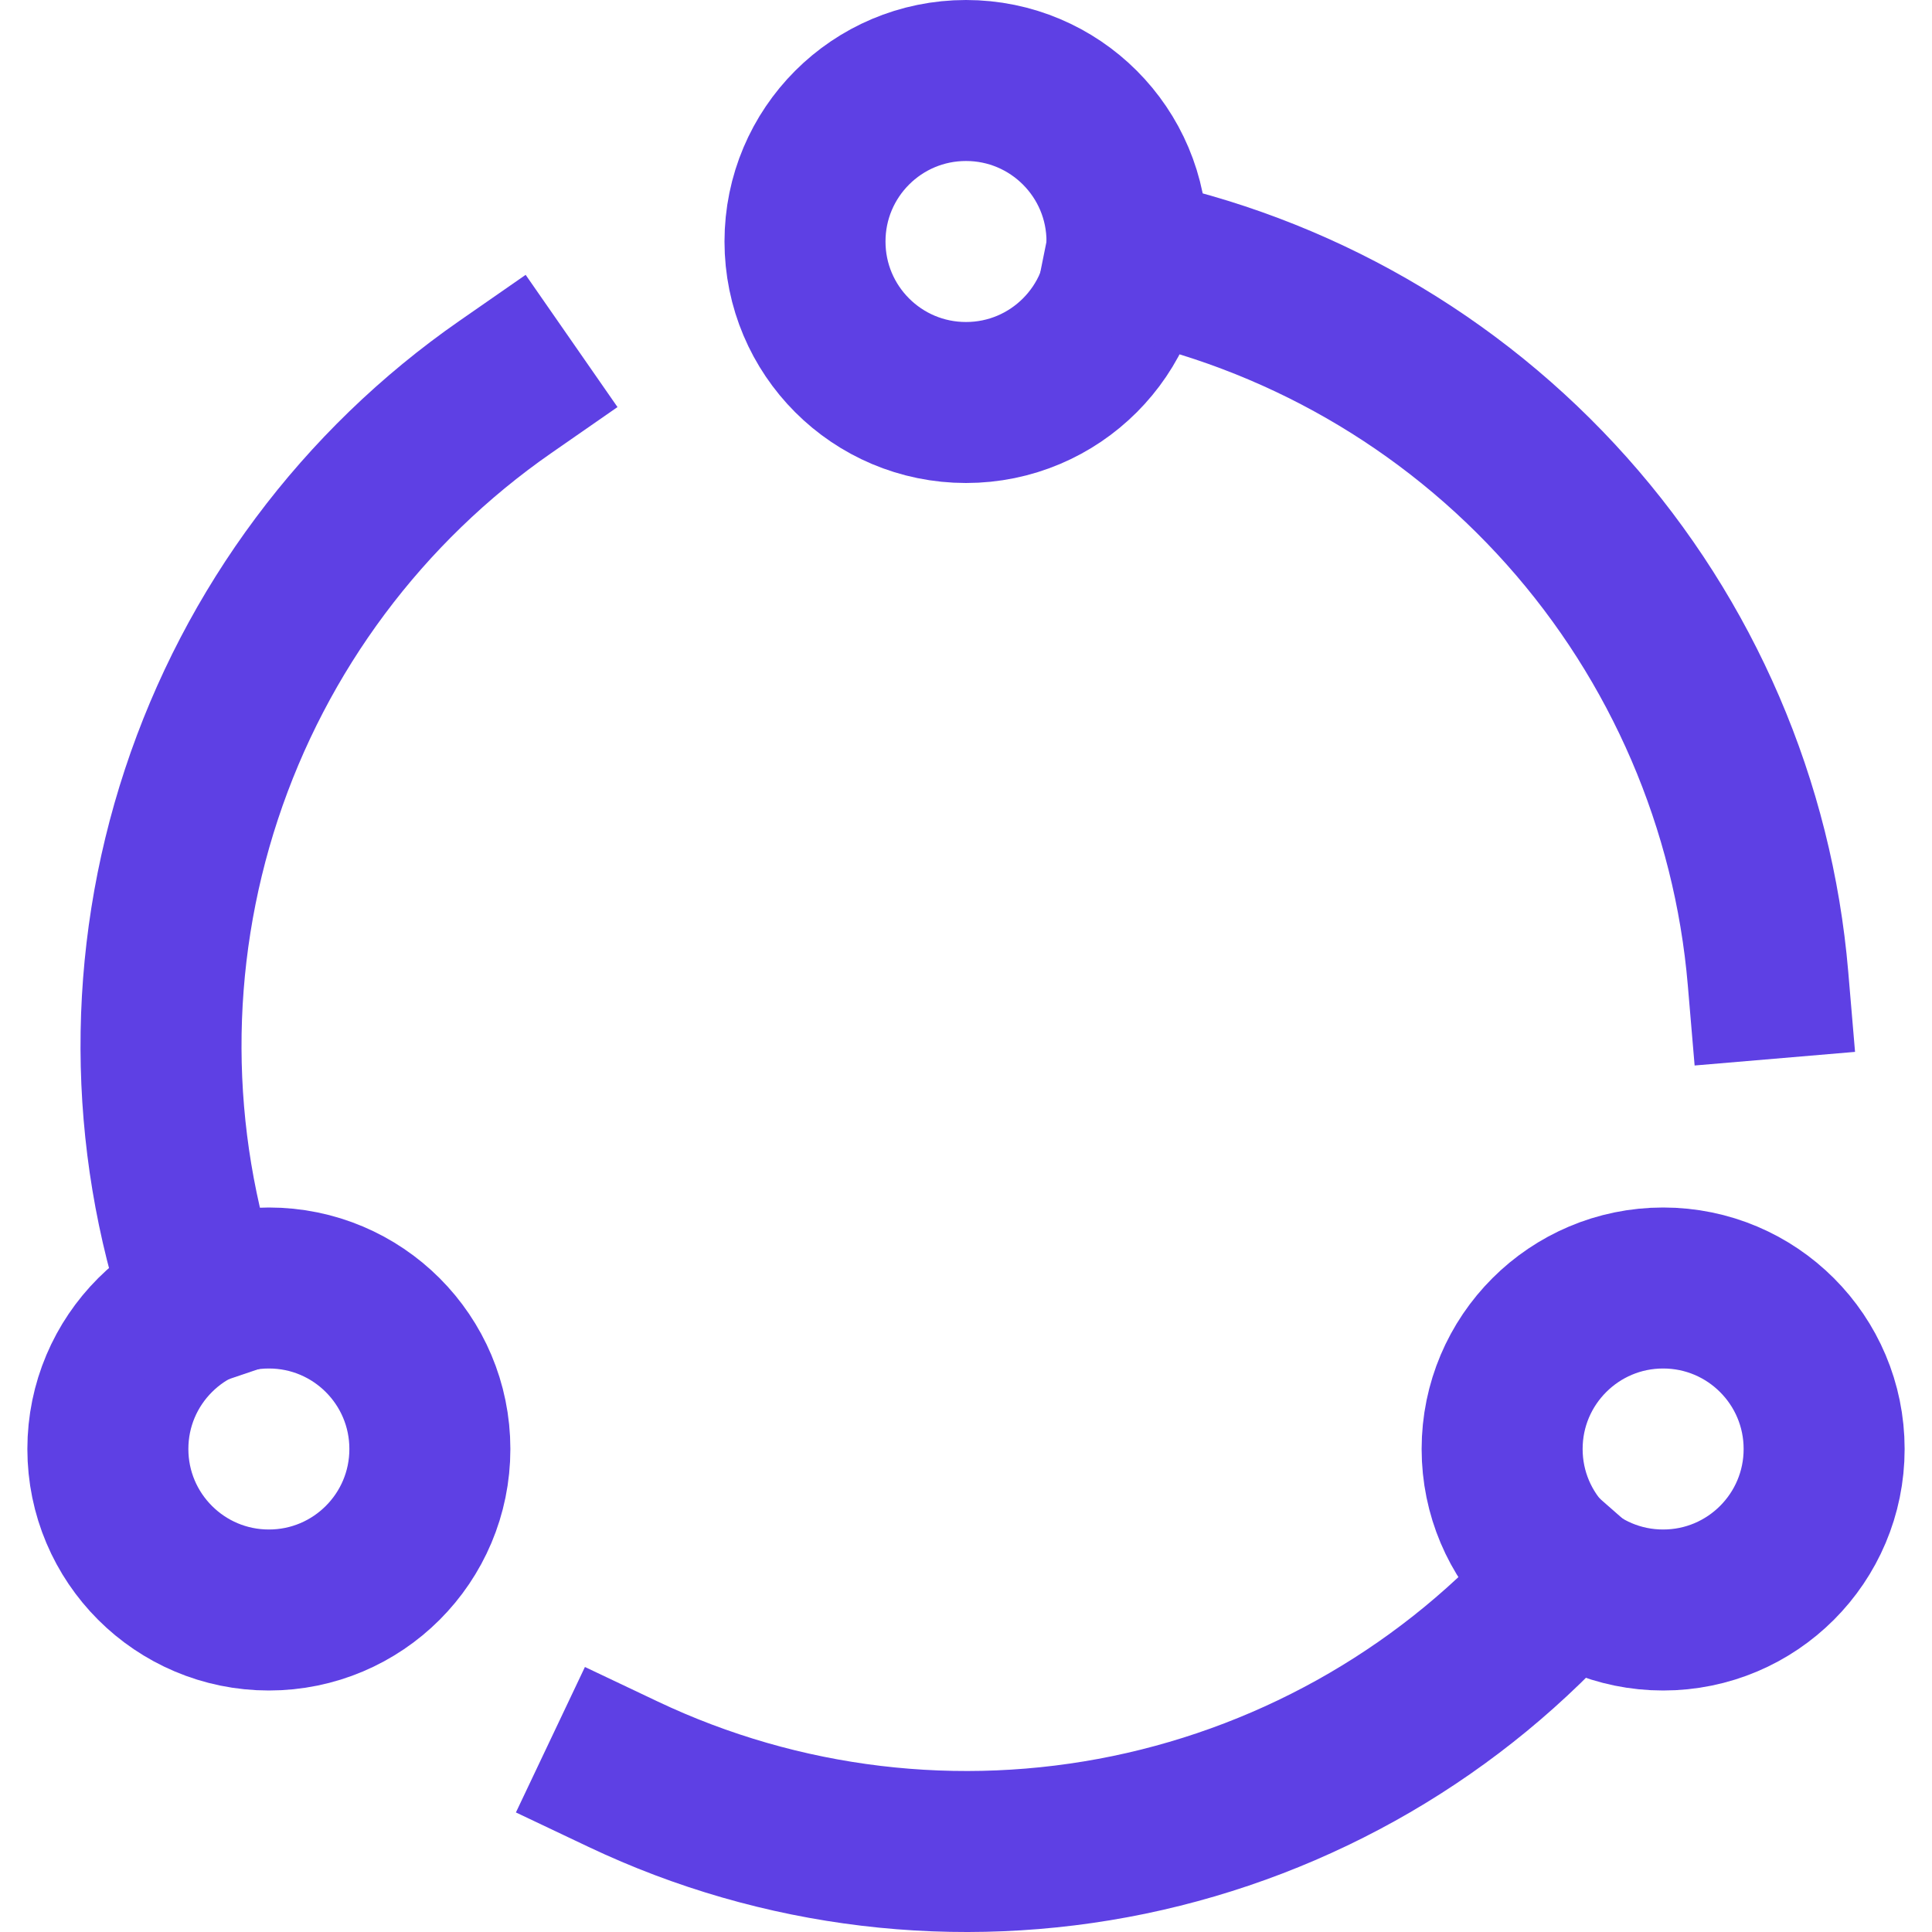
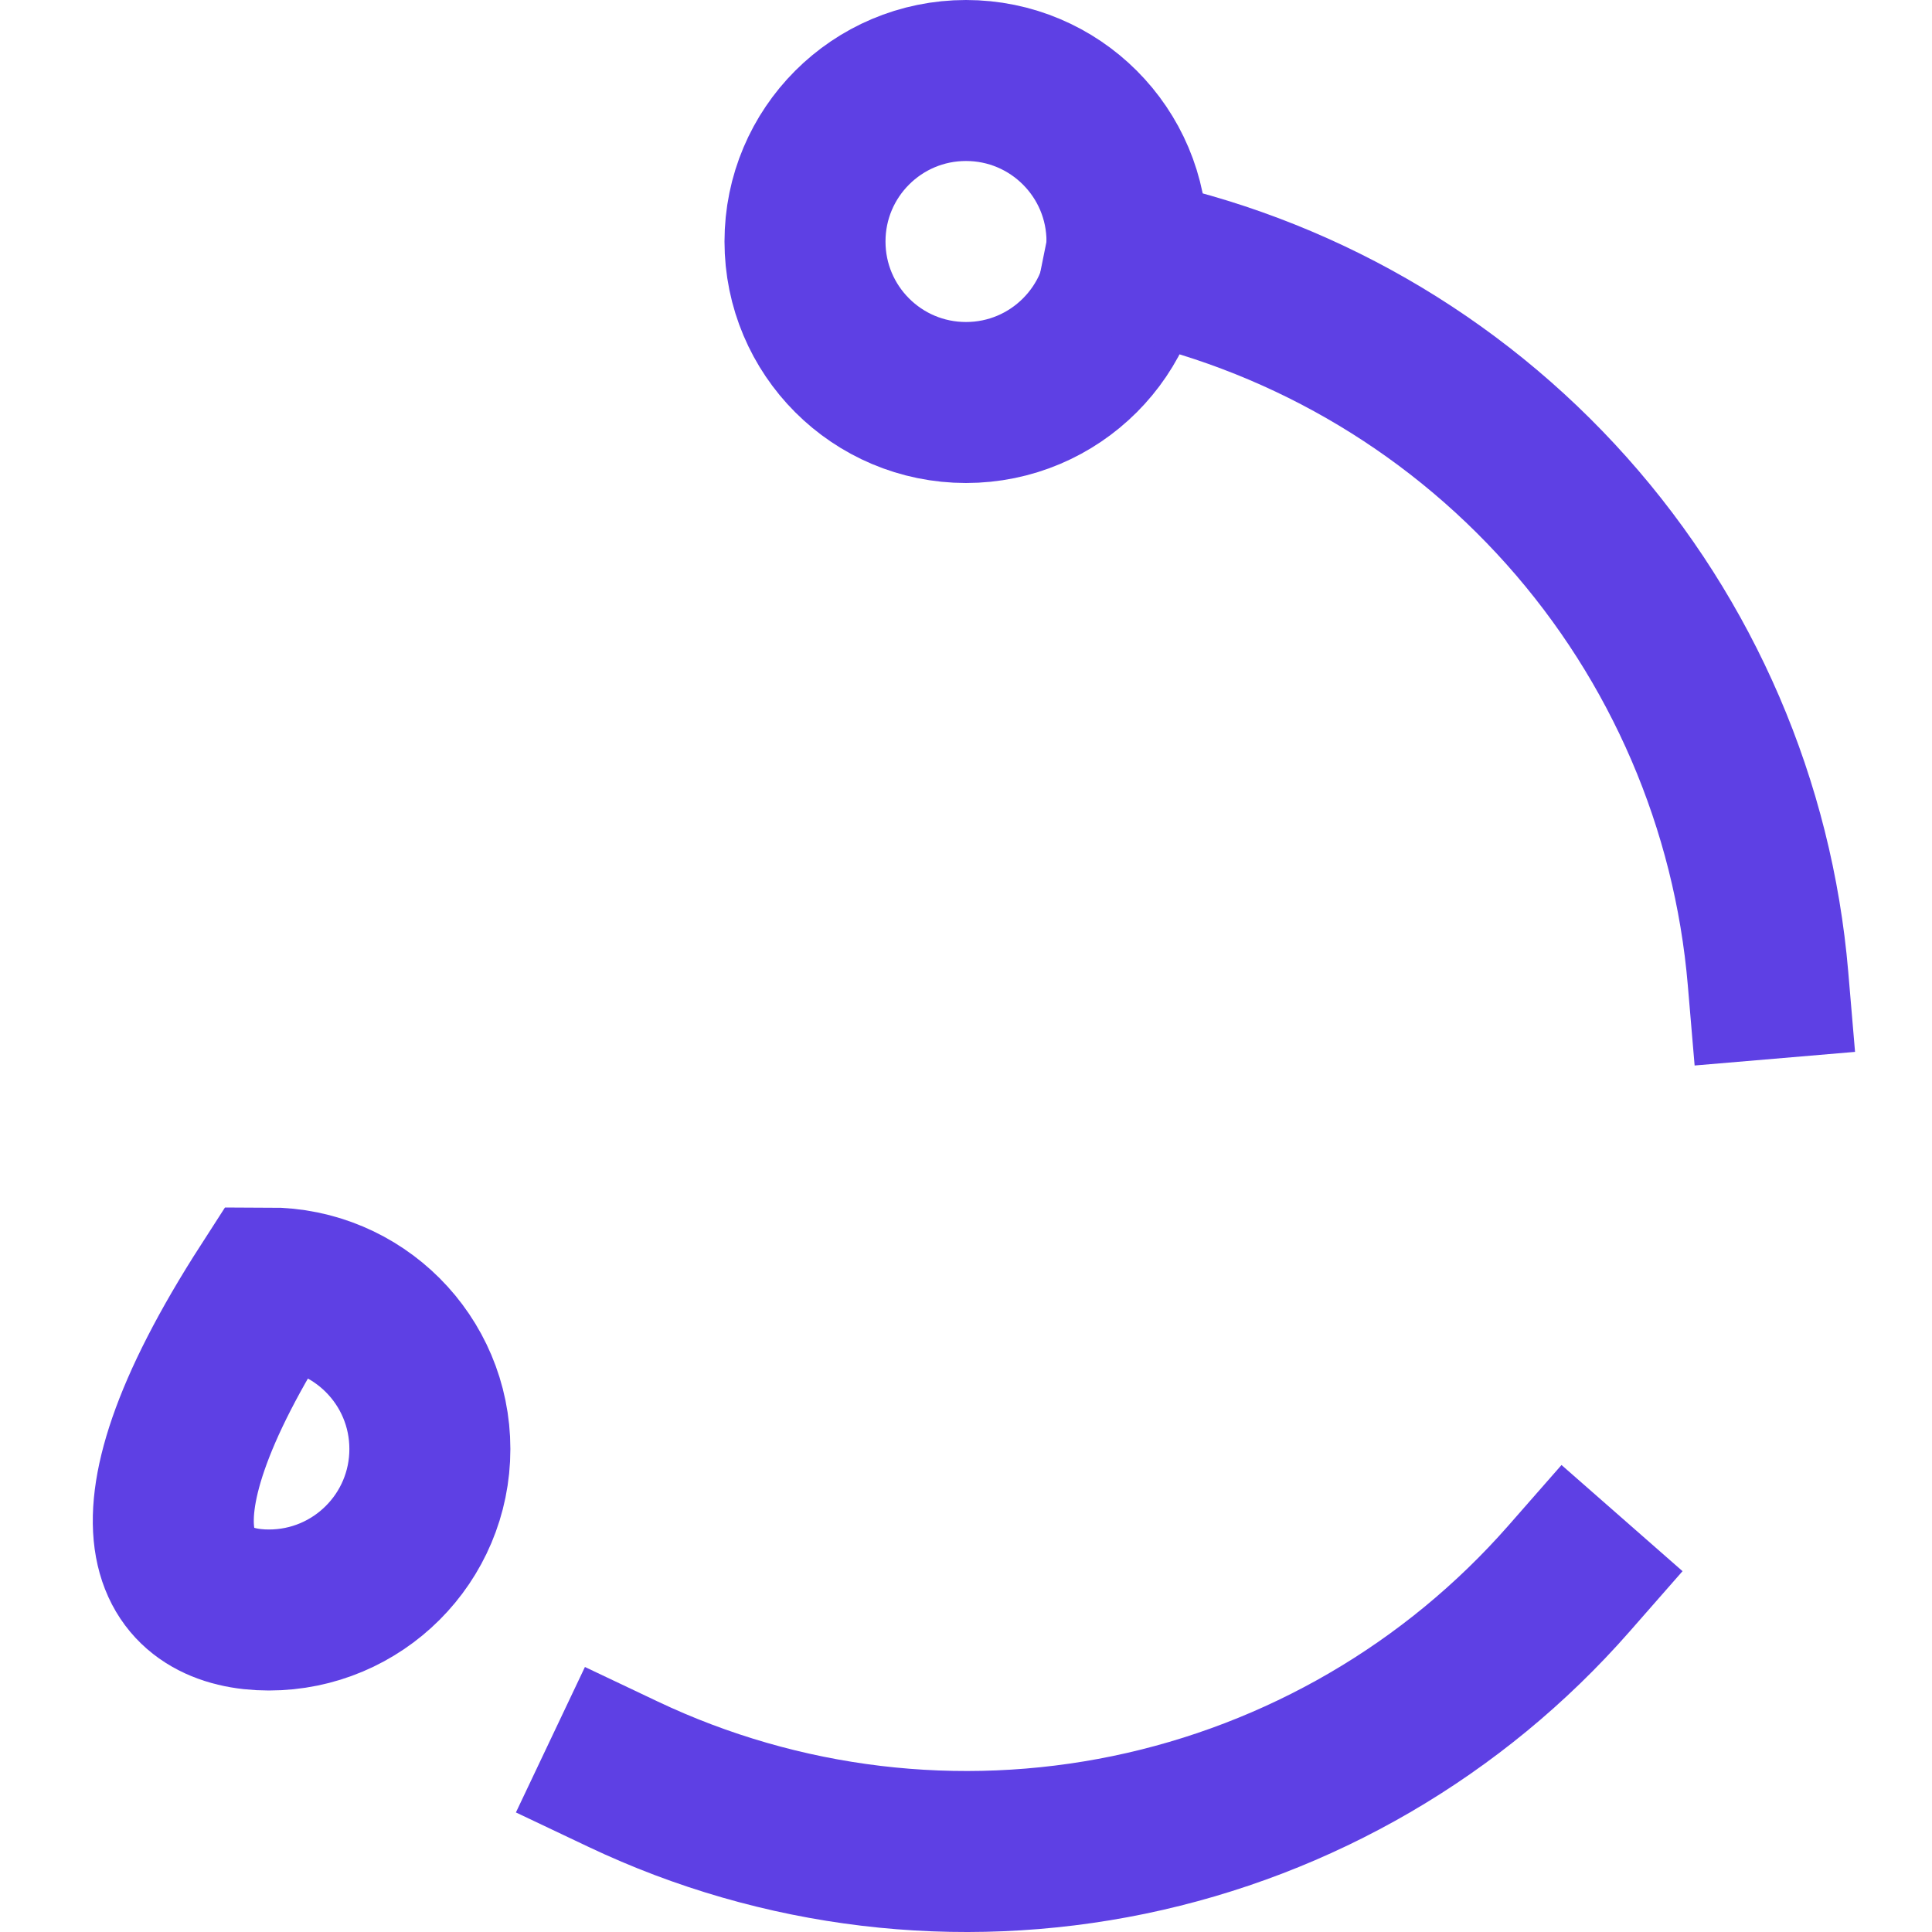
<svg xmlns="http://www.w3.org/2000/svg" width="24" height="24" viewBox="0 0 24 24" fill="none">
  <path d="M12 5C13.105 5 14 4.105 14 3C14 1.895 13.105 1 12 1C10.895 1 10 1.895 10 3C10 4.105 10.895 5 12 5Z" stroke="#5E40E4" stroke-width="2" stroke-miterlimit="10" stroke-linecap="square" />
-   <path d="M3.34 20C4.445 20 5.34 19.105 5.34 18C5.34 16.895 4.445 16 3.34 16C2.236 16 1.34 16.895 1.34 18C1.34 19.105 2.236 20 3.34 20Z" stroke="#5E40E4" stroke-width="2" stroke-miterlimit="10" stroke-linecap="square" />
-   <path d="M20.66 20C21.765 20 22.66 19.105 22.66 18C22.66 16.895 21.765 16 20.66 16C19.556 16 18.66 16.895 18.66 18C18.66 19.105 19.556 20 20.66 20Z" stroke="#5E40E4" stroke-width="2" stroke-miterlimit="10" stroke-linecap="square" />
-   <path d="M6.279 4.806C4.504 6.039 3.179 7.816 2.502 9.868C1.825 11.92 1.833 14.137 2.526 16.184" stroke="#5E40E4" stroke-width="2" stroke-miterlimit="10" stroke-linecap="square" />
+   <path d="M3.34 20C4.445 20 5.34 19.105 5.34 18C5.34 16.895 4.445 16 3.34 16C1.34 19.105 2.236 20 3.34 20Z" stroke="#5E40E4" stroke-width="2" stroke-miterlimit="10" stroke-linecap="square" />
  <path d="M19.49 19.61C18.062 21.238 16.143 22.355 14.023 22.794C11.902 23.232 9.697 22.968 7.741 22.04" stroke="#5E40E4" stroke-width="2" stroke-miterlimit="10" stroke-linecap="square" />
  <path d="M21.963 12.155C21.78 10 20.903 7.962 19.463 6.347C18.024 4.733 16.1 3.628 13.98 3.2" stroke="#5E40E4" stroke-width="2" stroke-miterlimit="10" stroke-linecap="square" />
</svg>